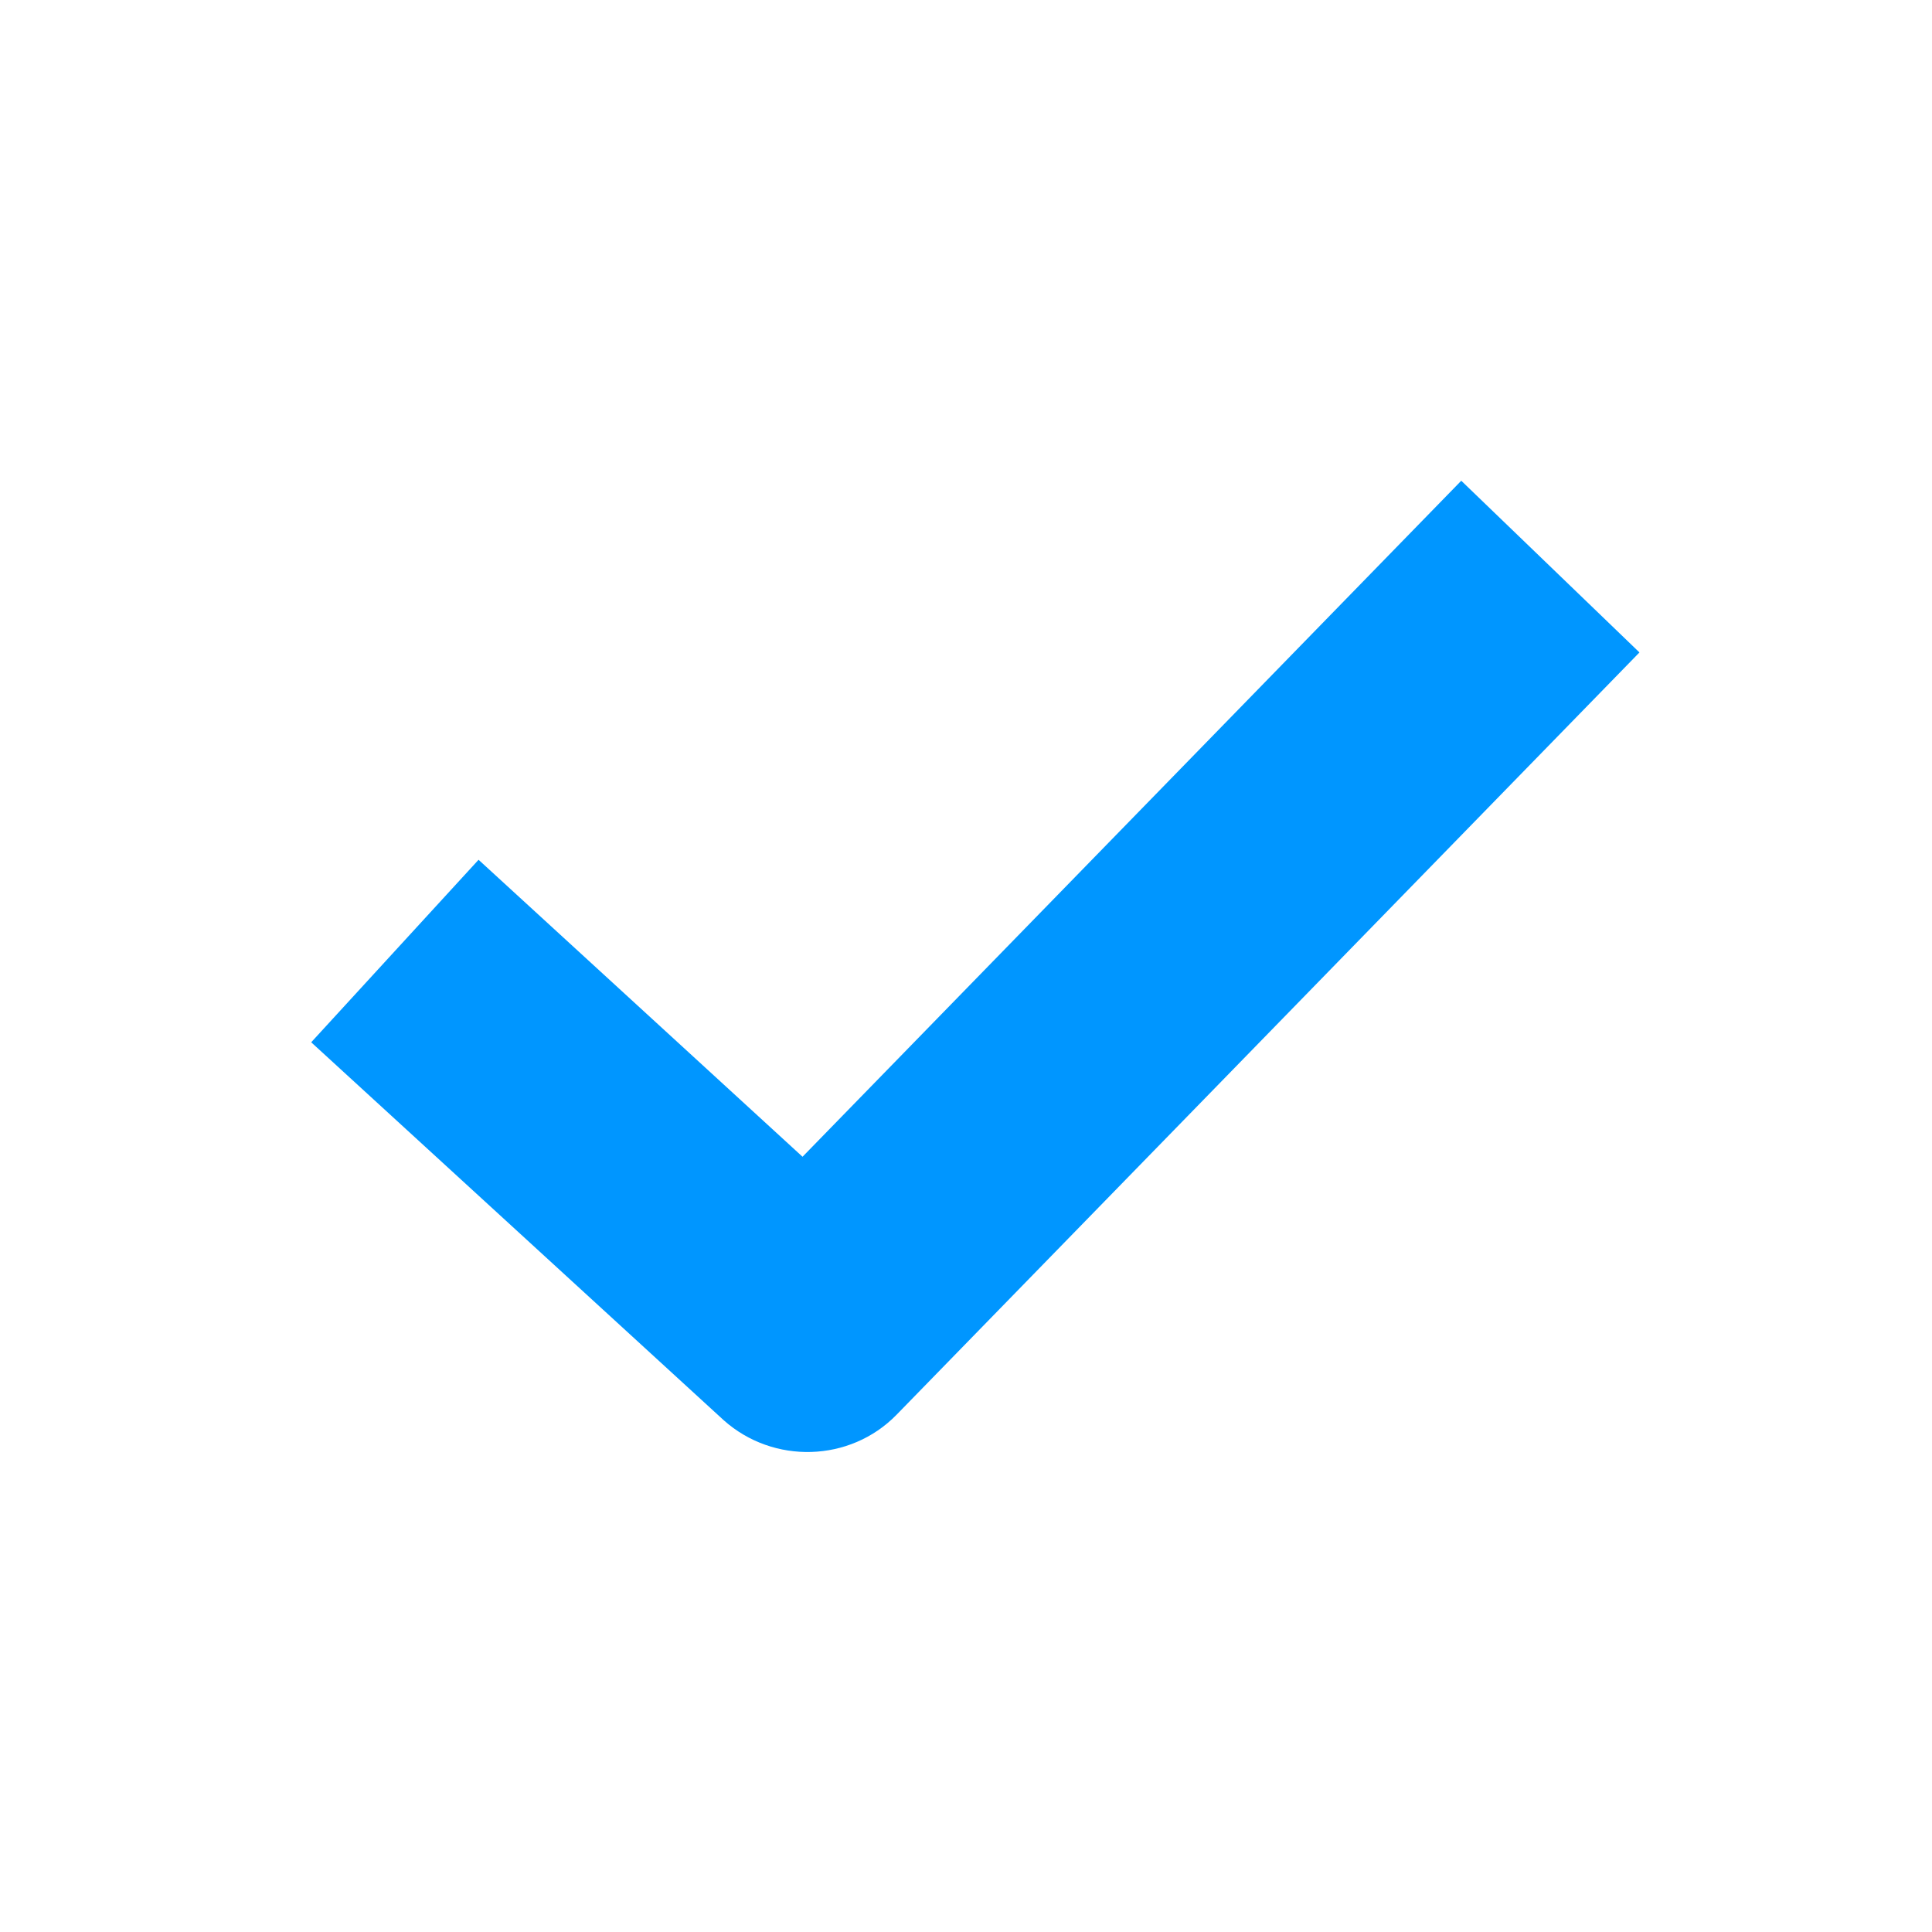
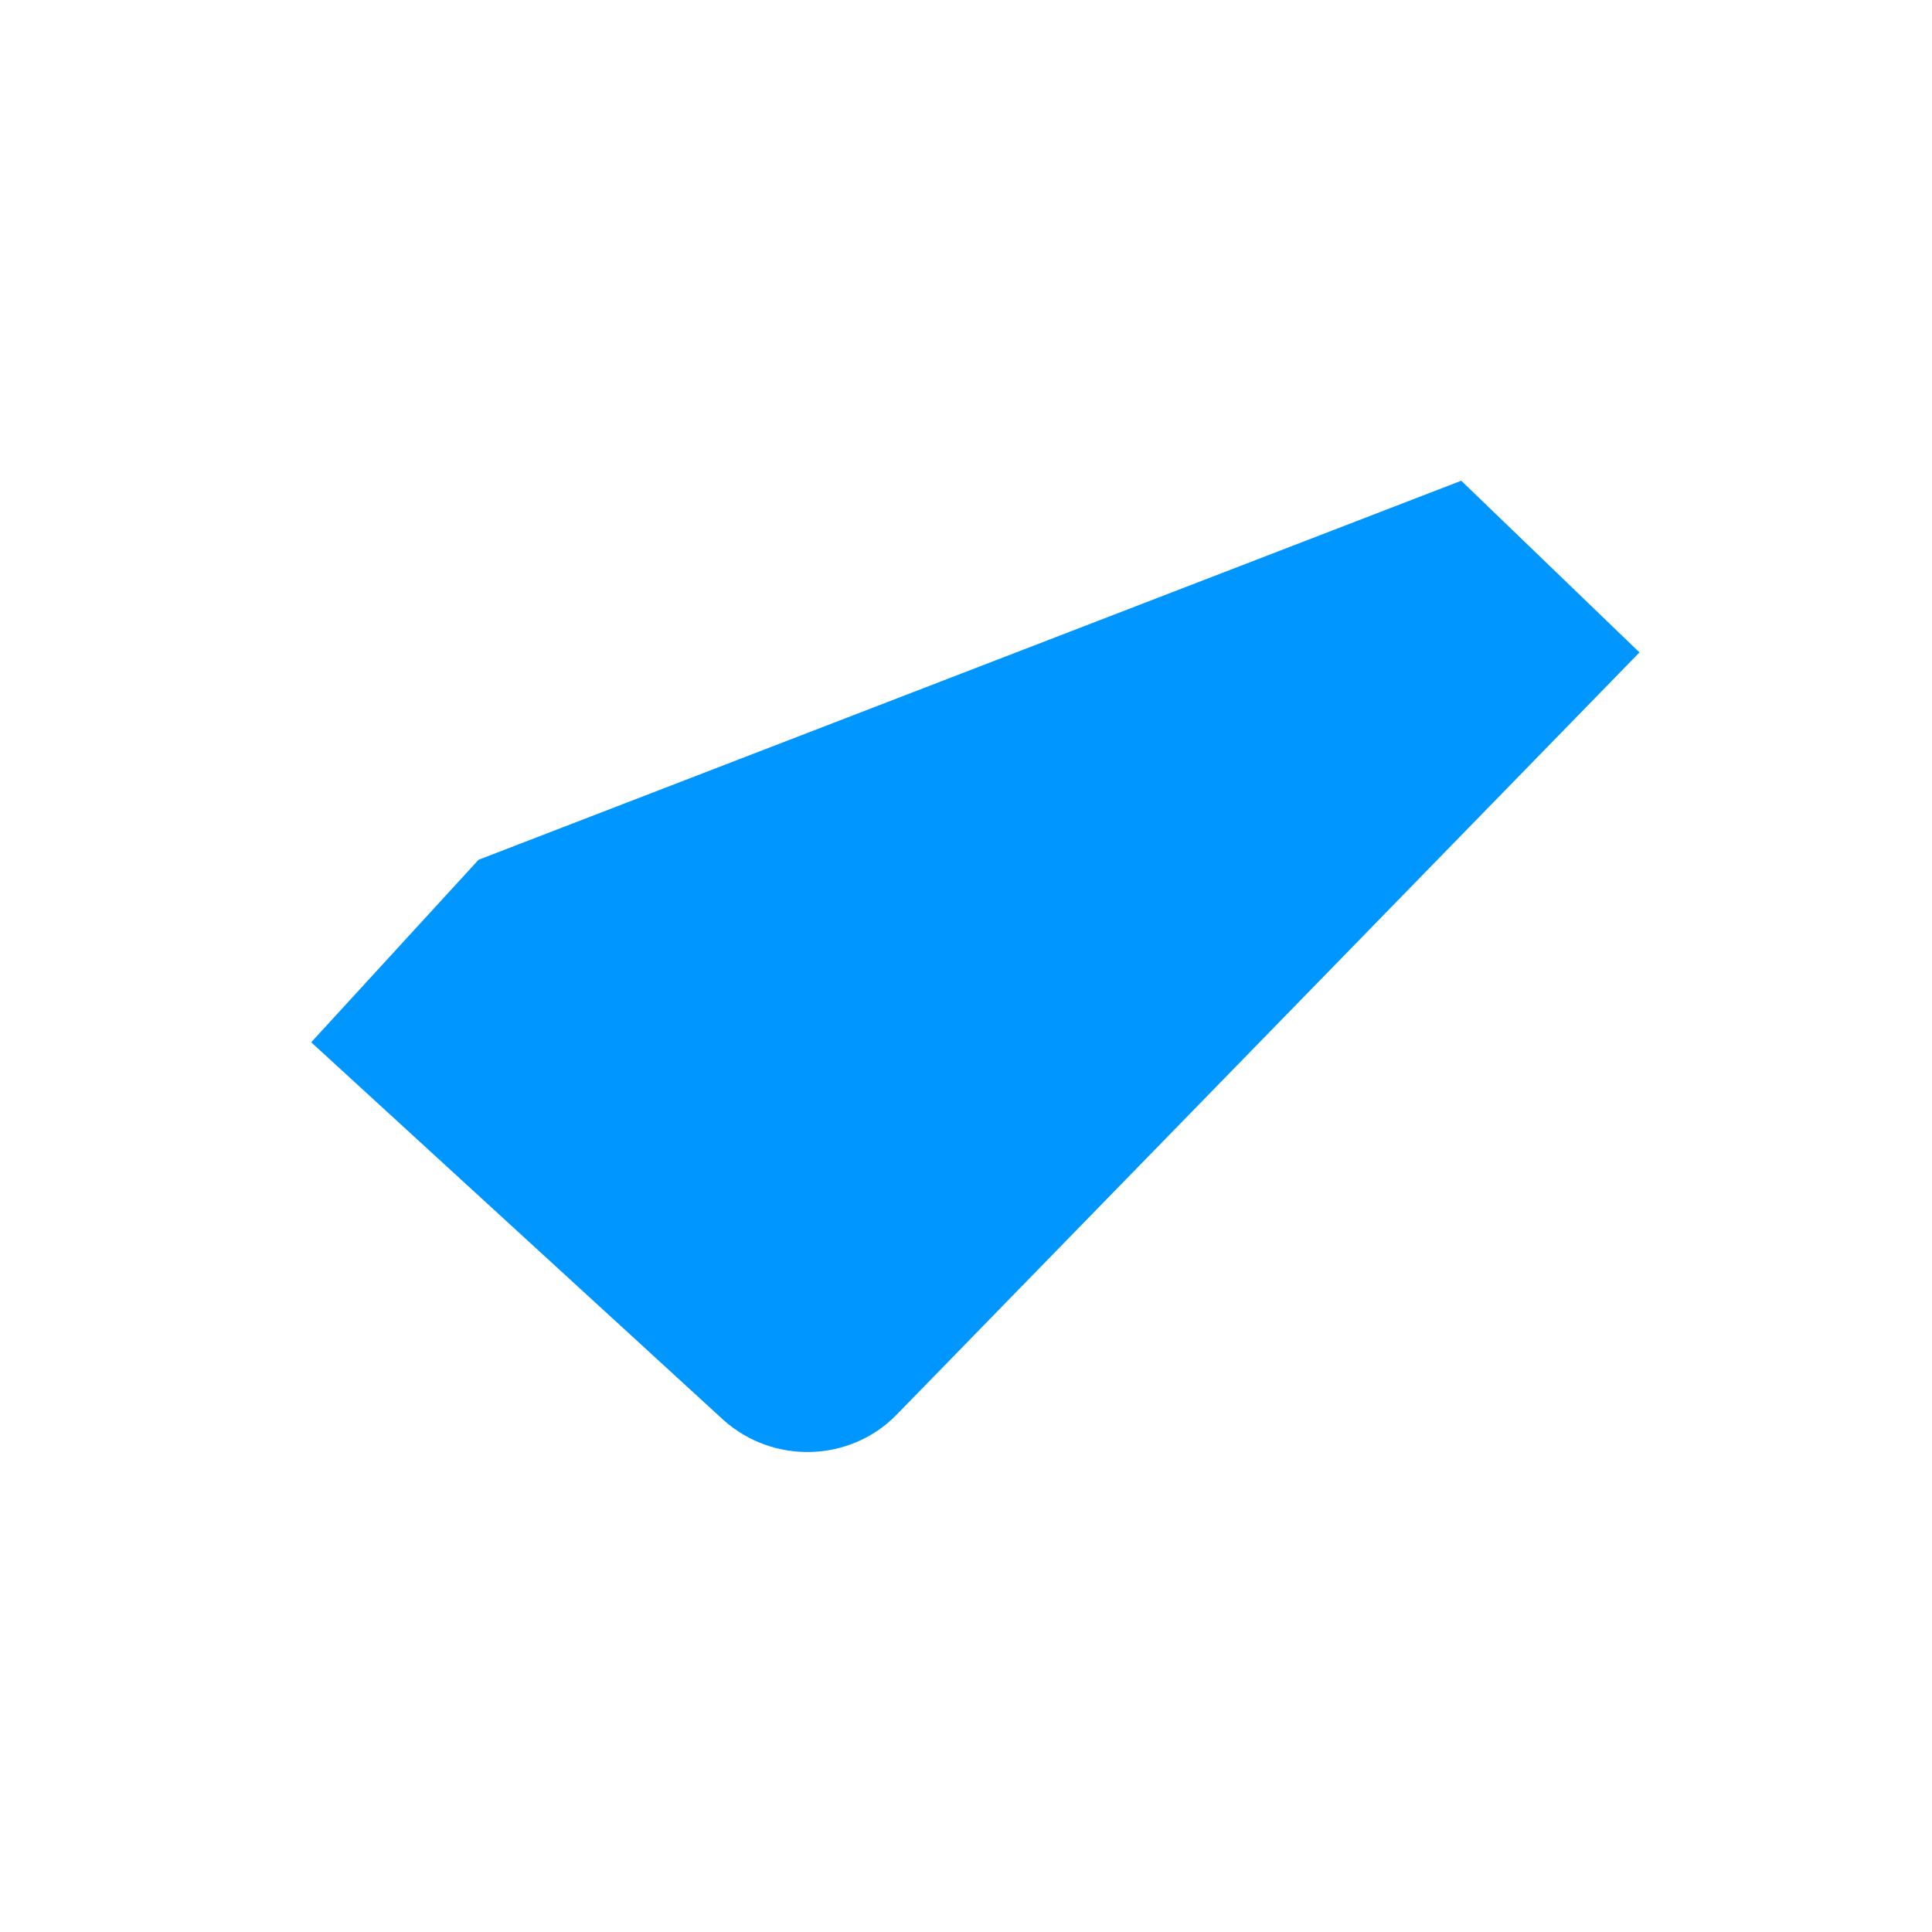
<svg xmlns="http://www.w3.org/2000/svg" width="64" height="64" viewBox="0 0 64 64" fill="none">
-   <path fill-rule="evenodd" clip-rule="evenodd" d="M54.309 21.613L29.697 46.868C28.159 48.442 25.619 48.514 23.974 47.047L10.309 34.527L15.853 28.481L26.585 38.319L48.406 15.925L54.309 21.613Z" fill="#0096FF" />
+   <path fill-rule="evenodd" clip-rule="evenodd" d="M54.309 21.613L29.697 46.868C28.159 48.442 25.619 48.514 23.974 47.047L10.309 34.527L15.853 28.481L48.406 15.925L54.309 21.613Z" fill="#0096FF" />
</svg>